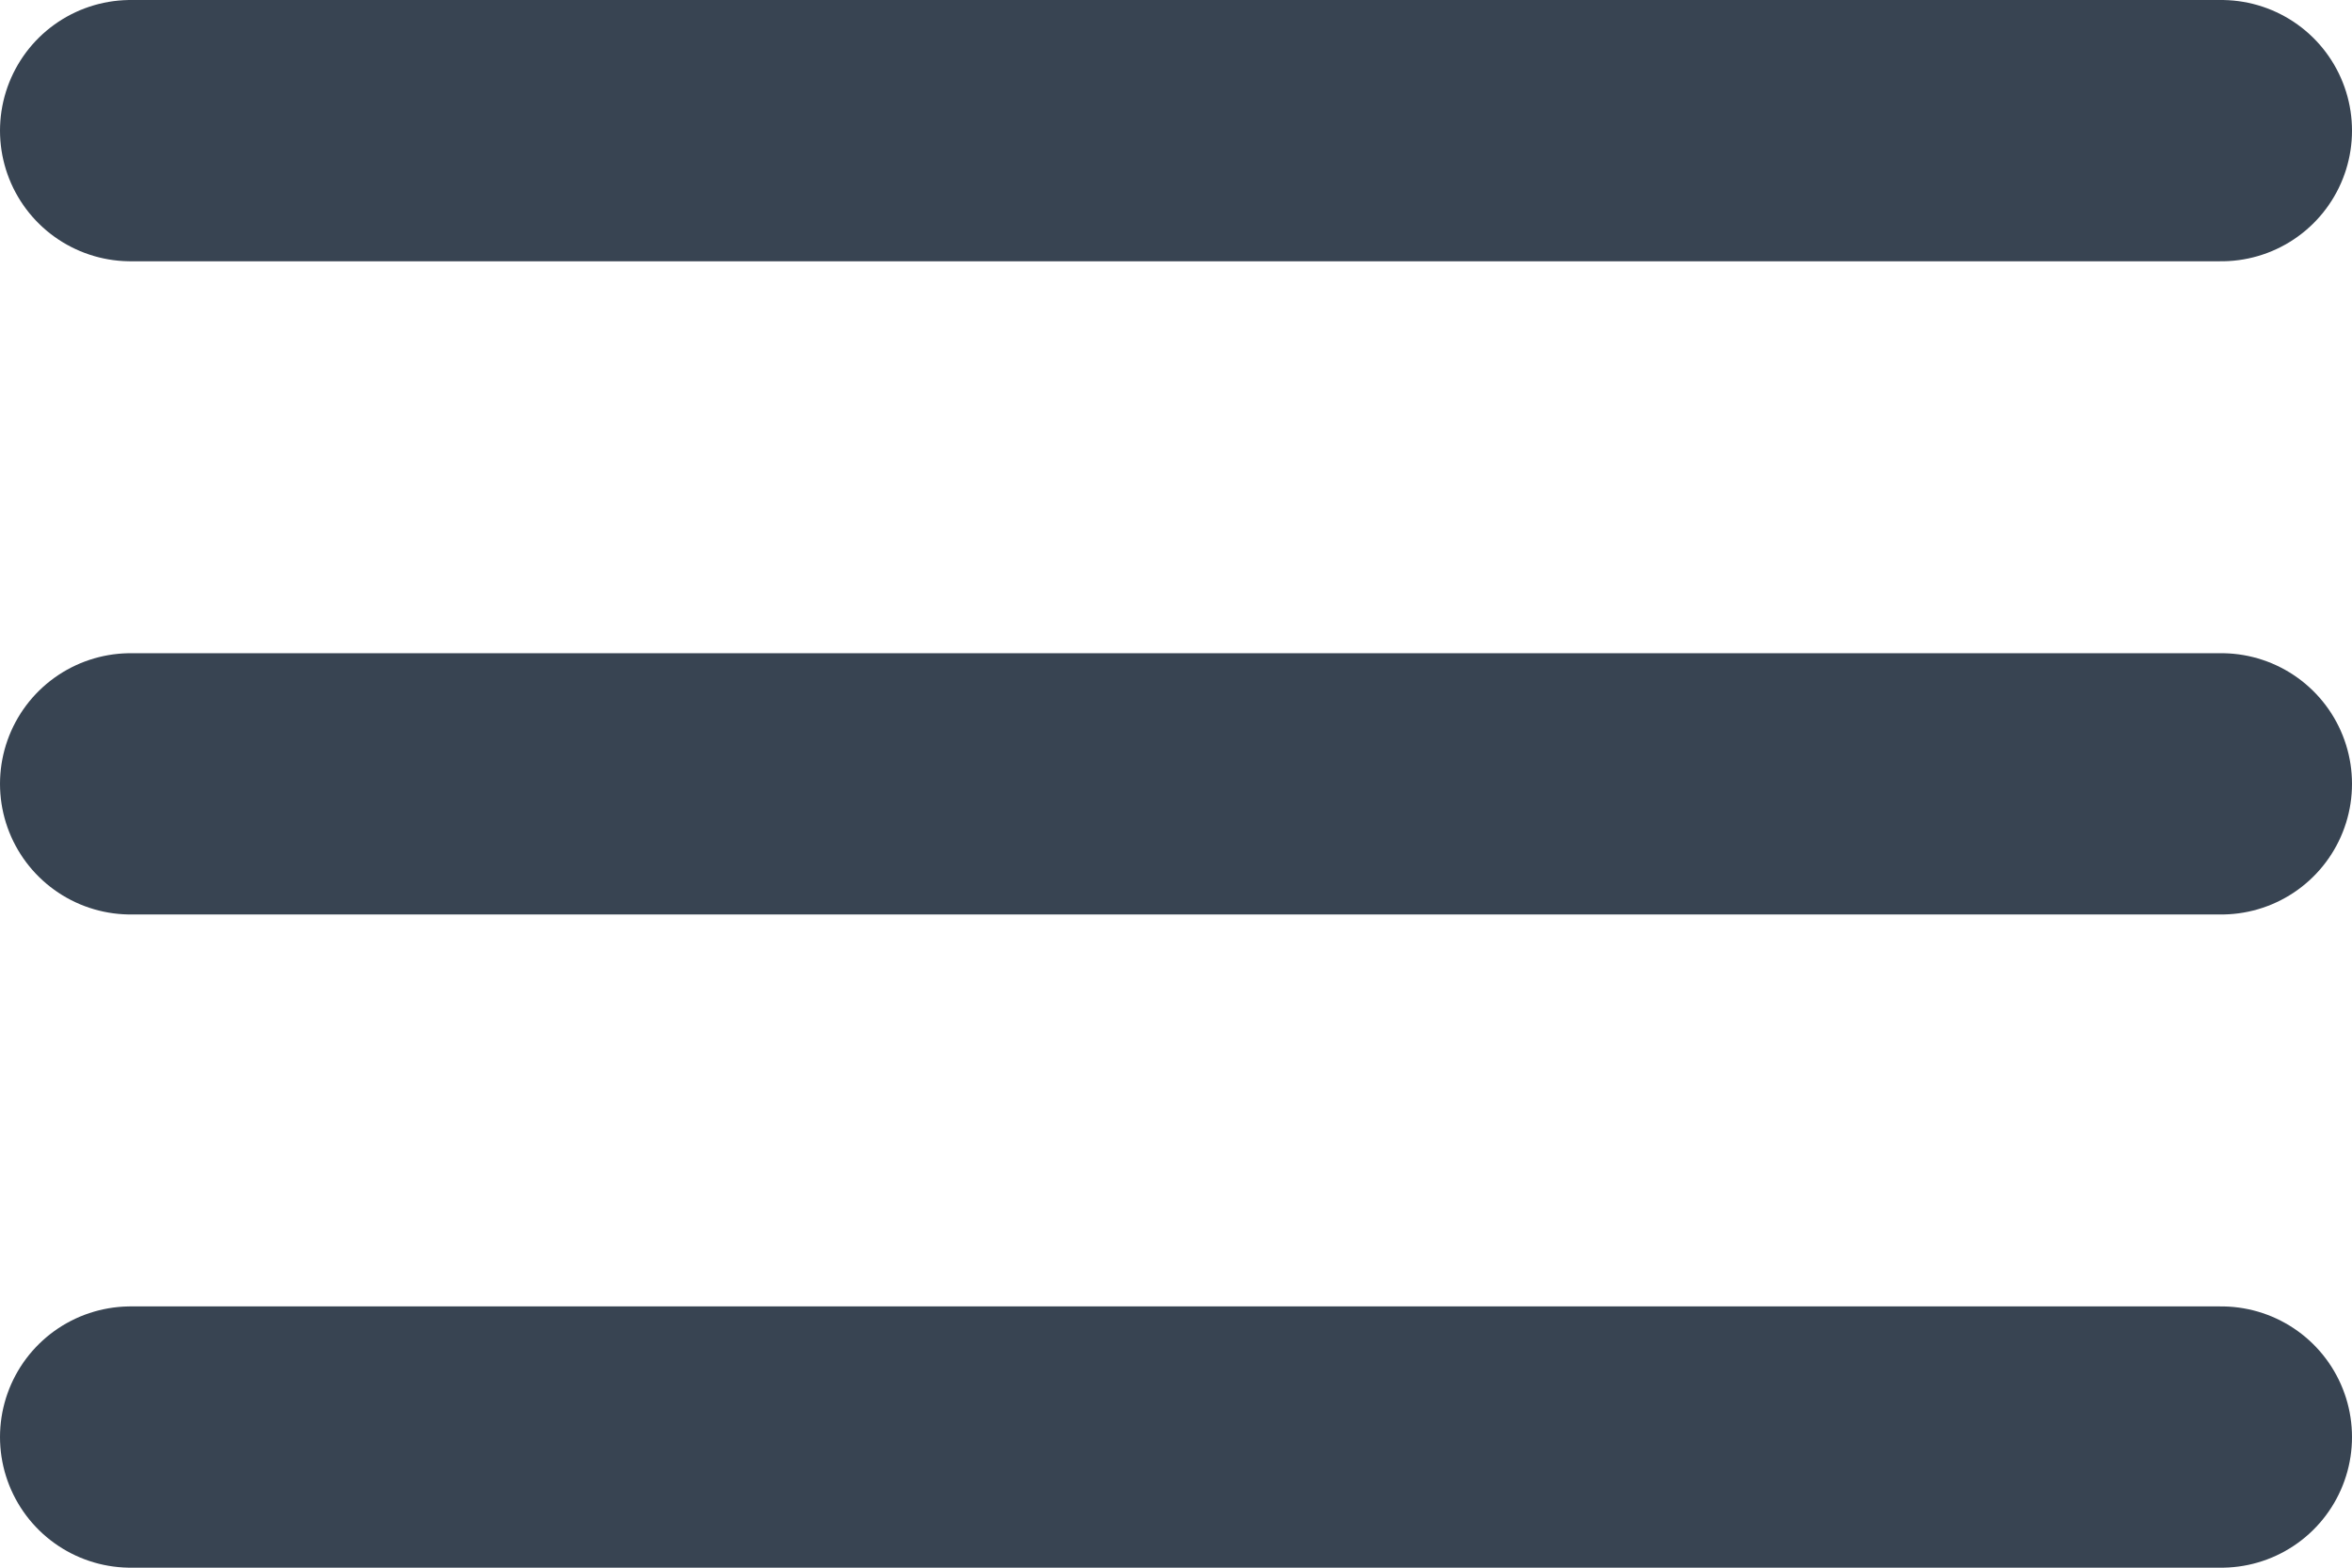
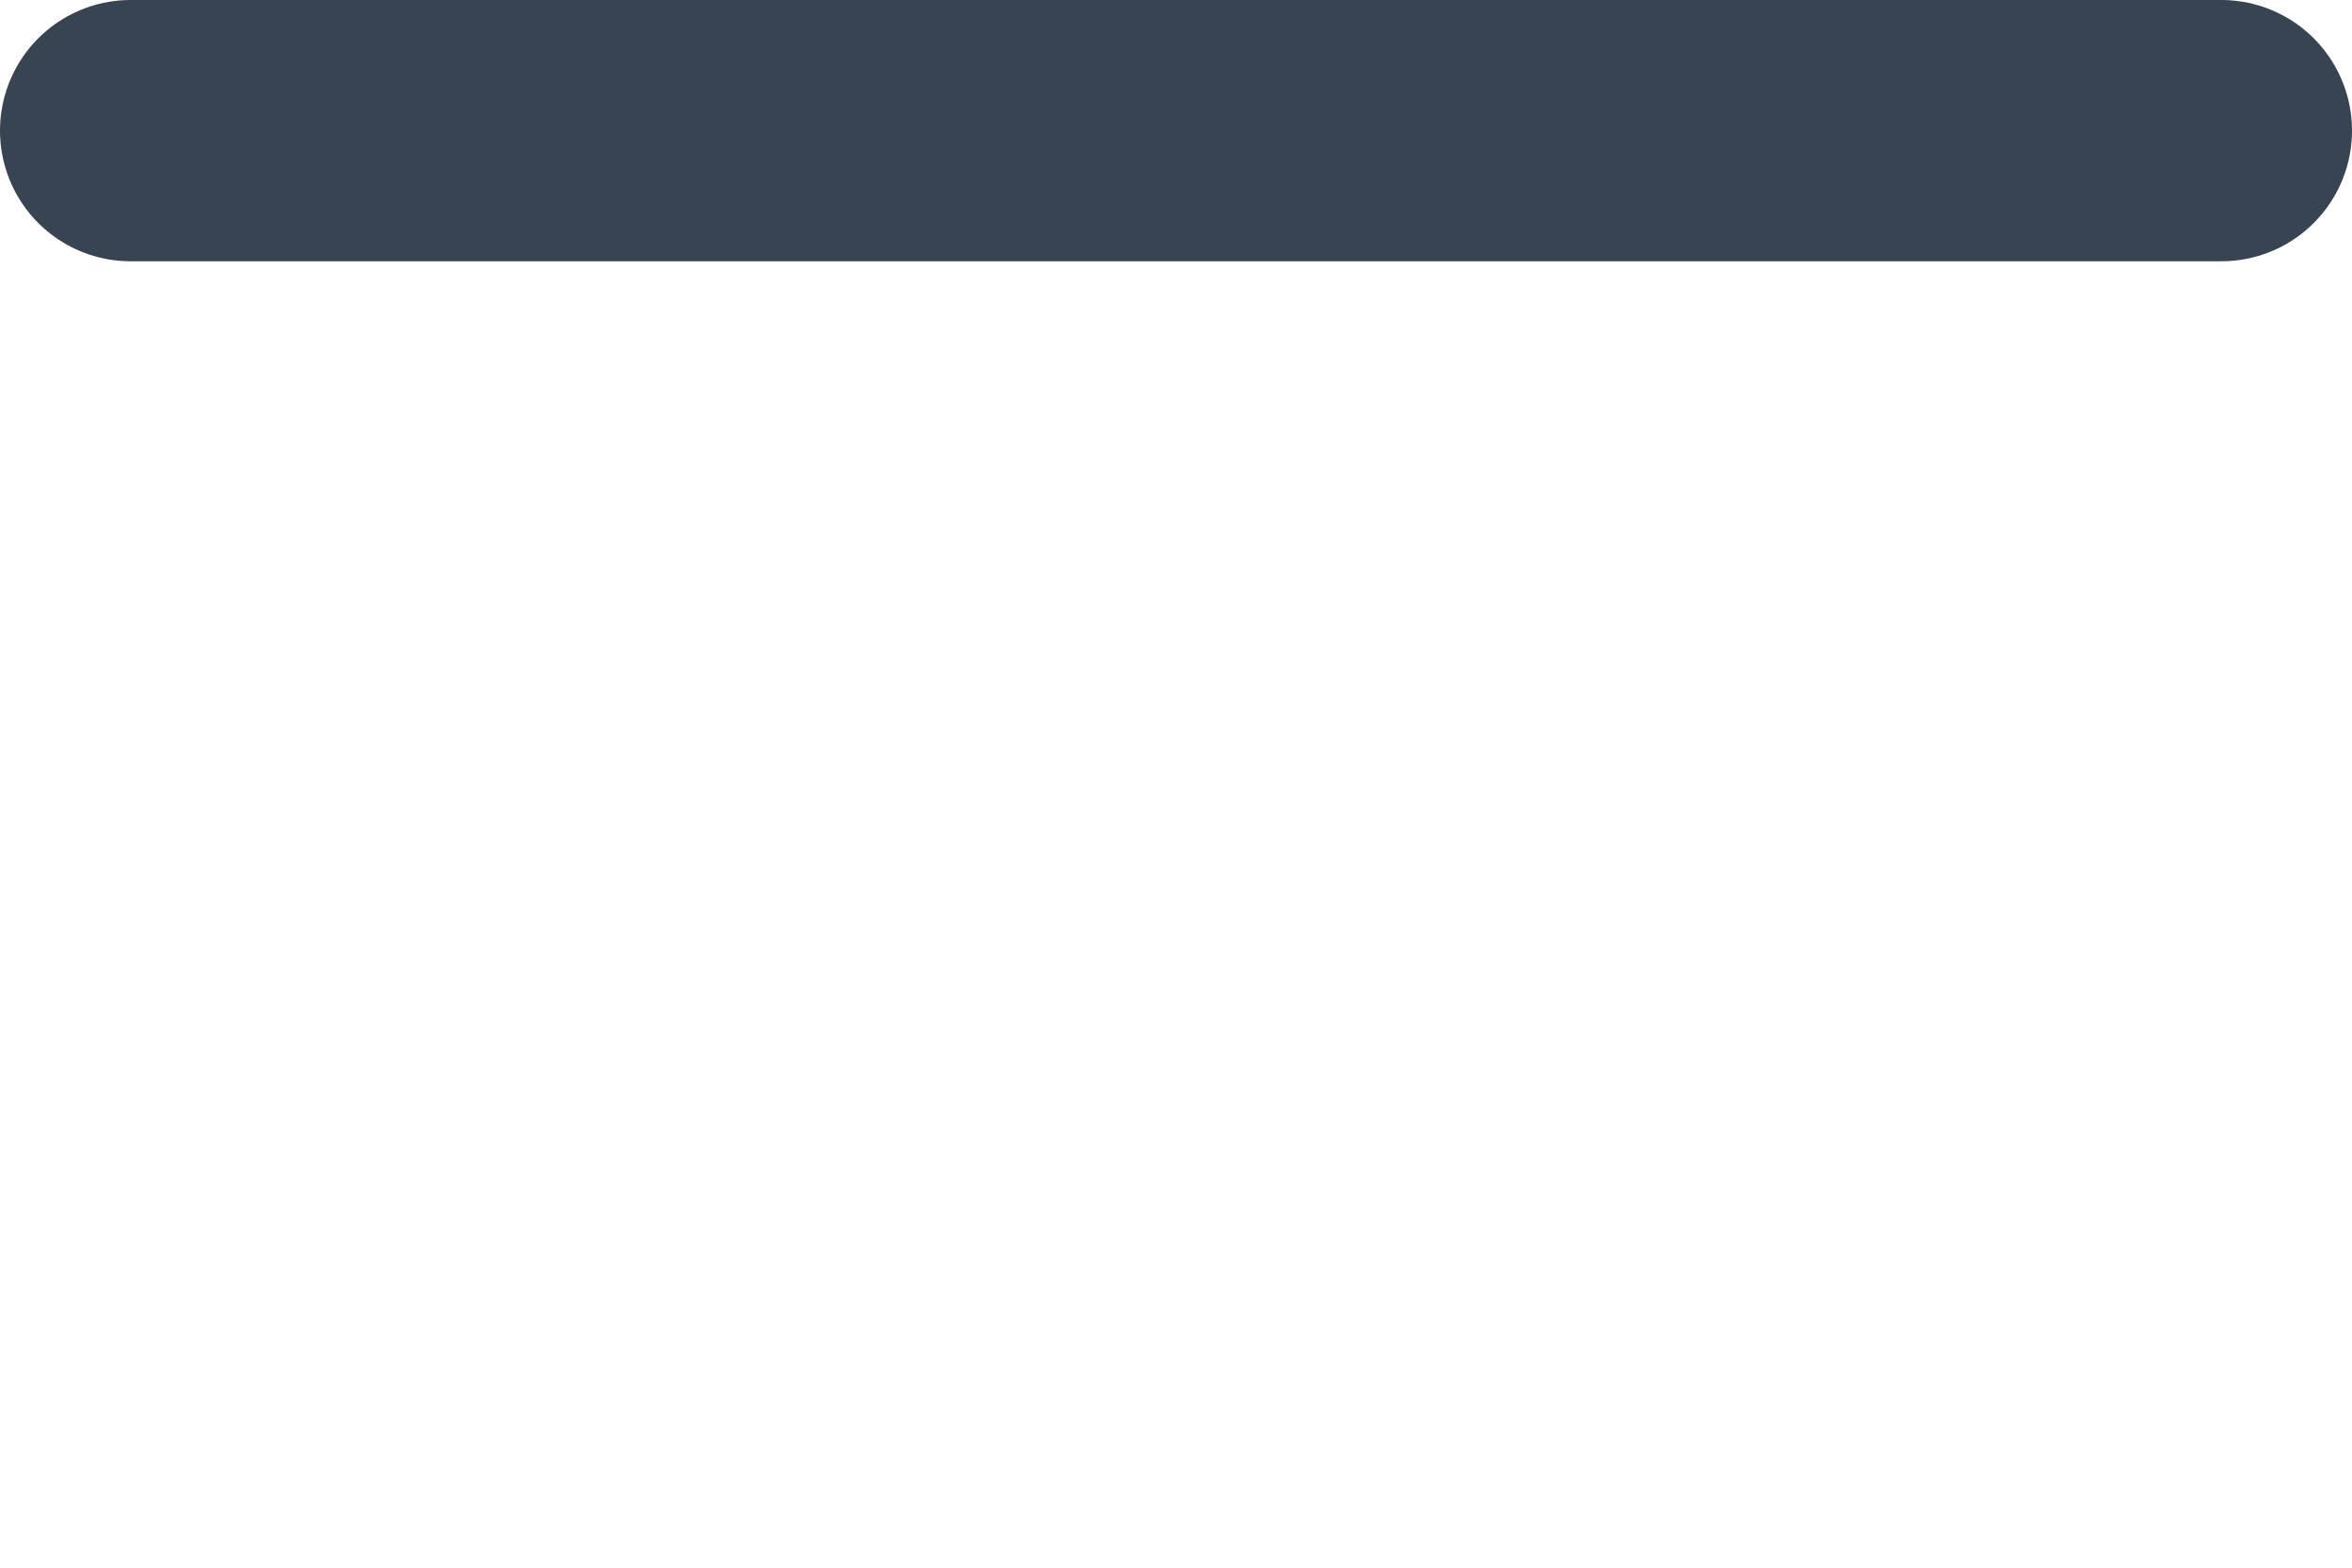
<svg xmlns="http://www.w3.org/2000/svg" fill="none" height="12" viewBox="0 0 18 12" width="18">
  <g stroke="#384452" stroke-linecap="round" stroke-width="2">
    <path d="m1 1h16" />
-     <path d="m1 6h16" />
-     <path d="m1 11h16" />
  </g>
</svg>